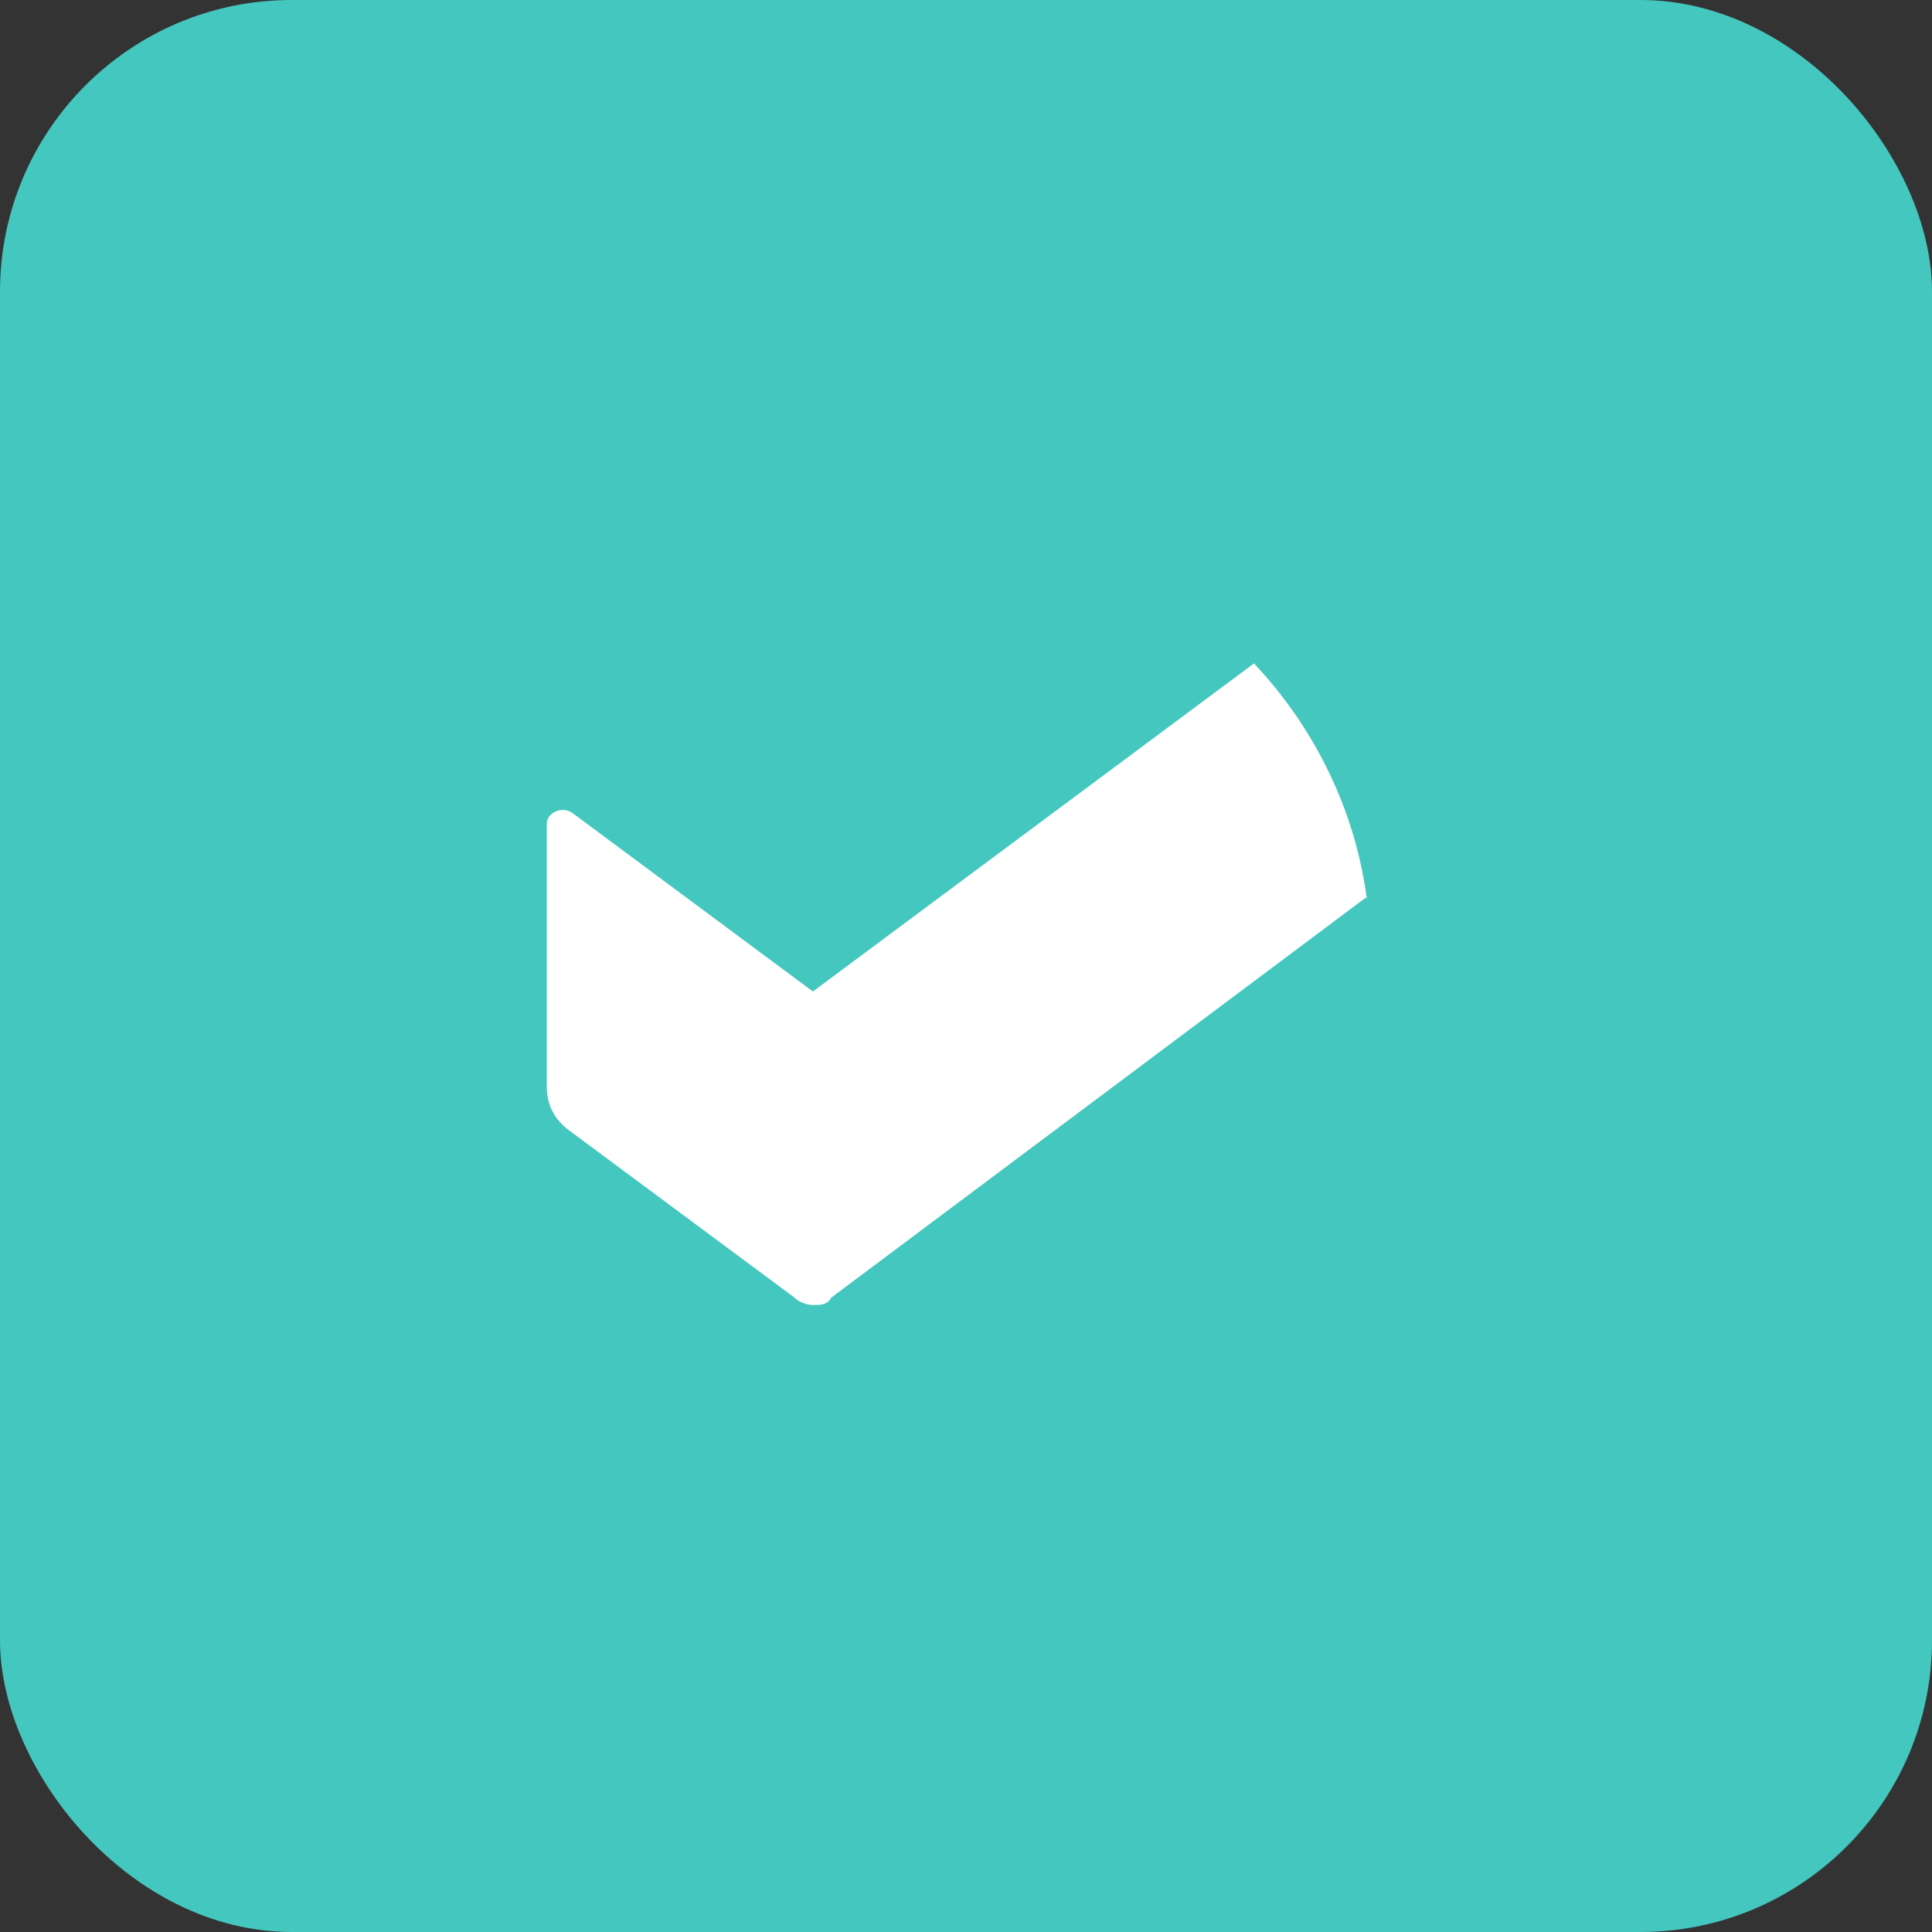
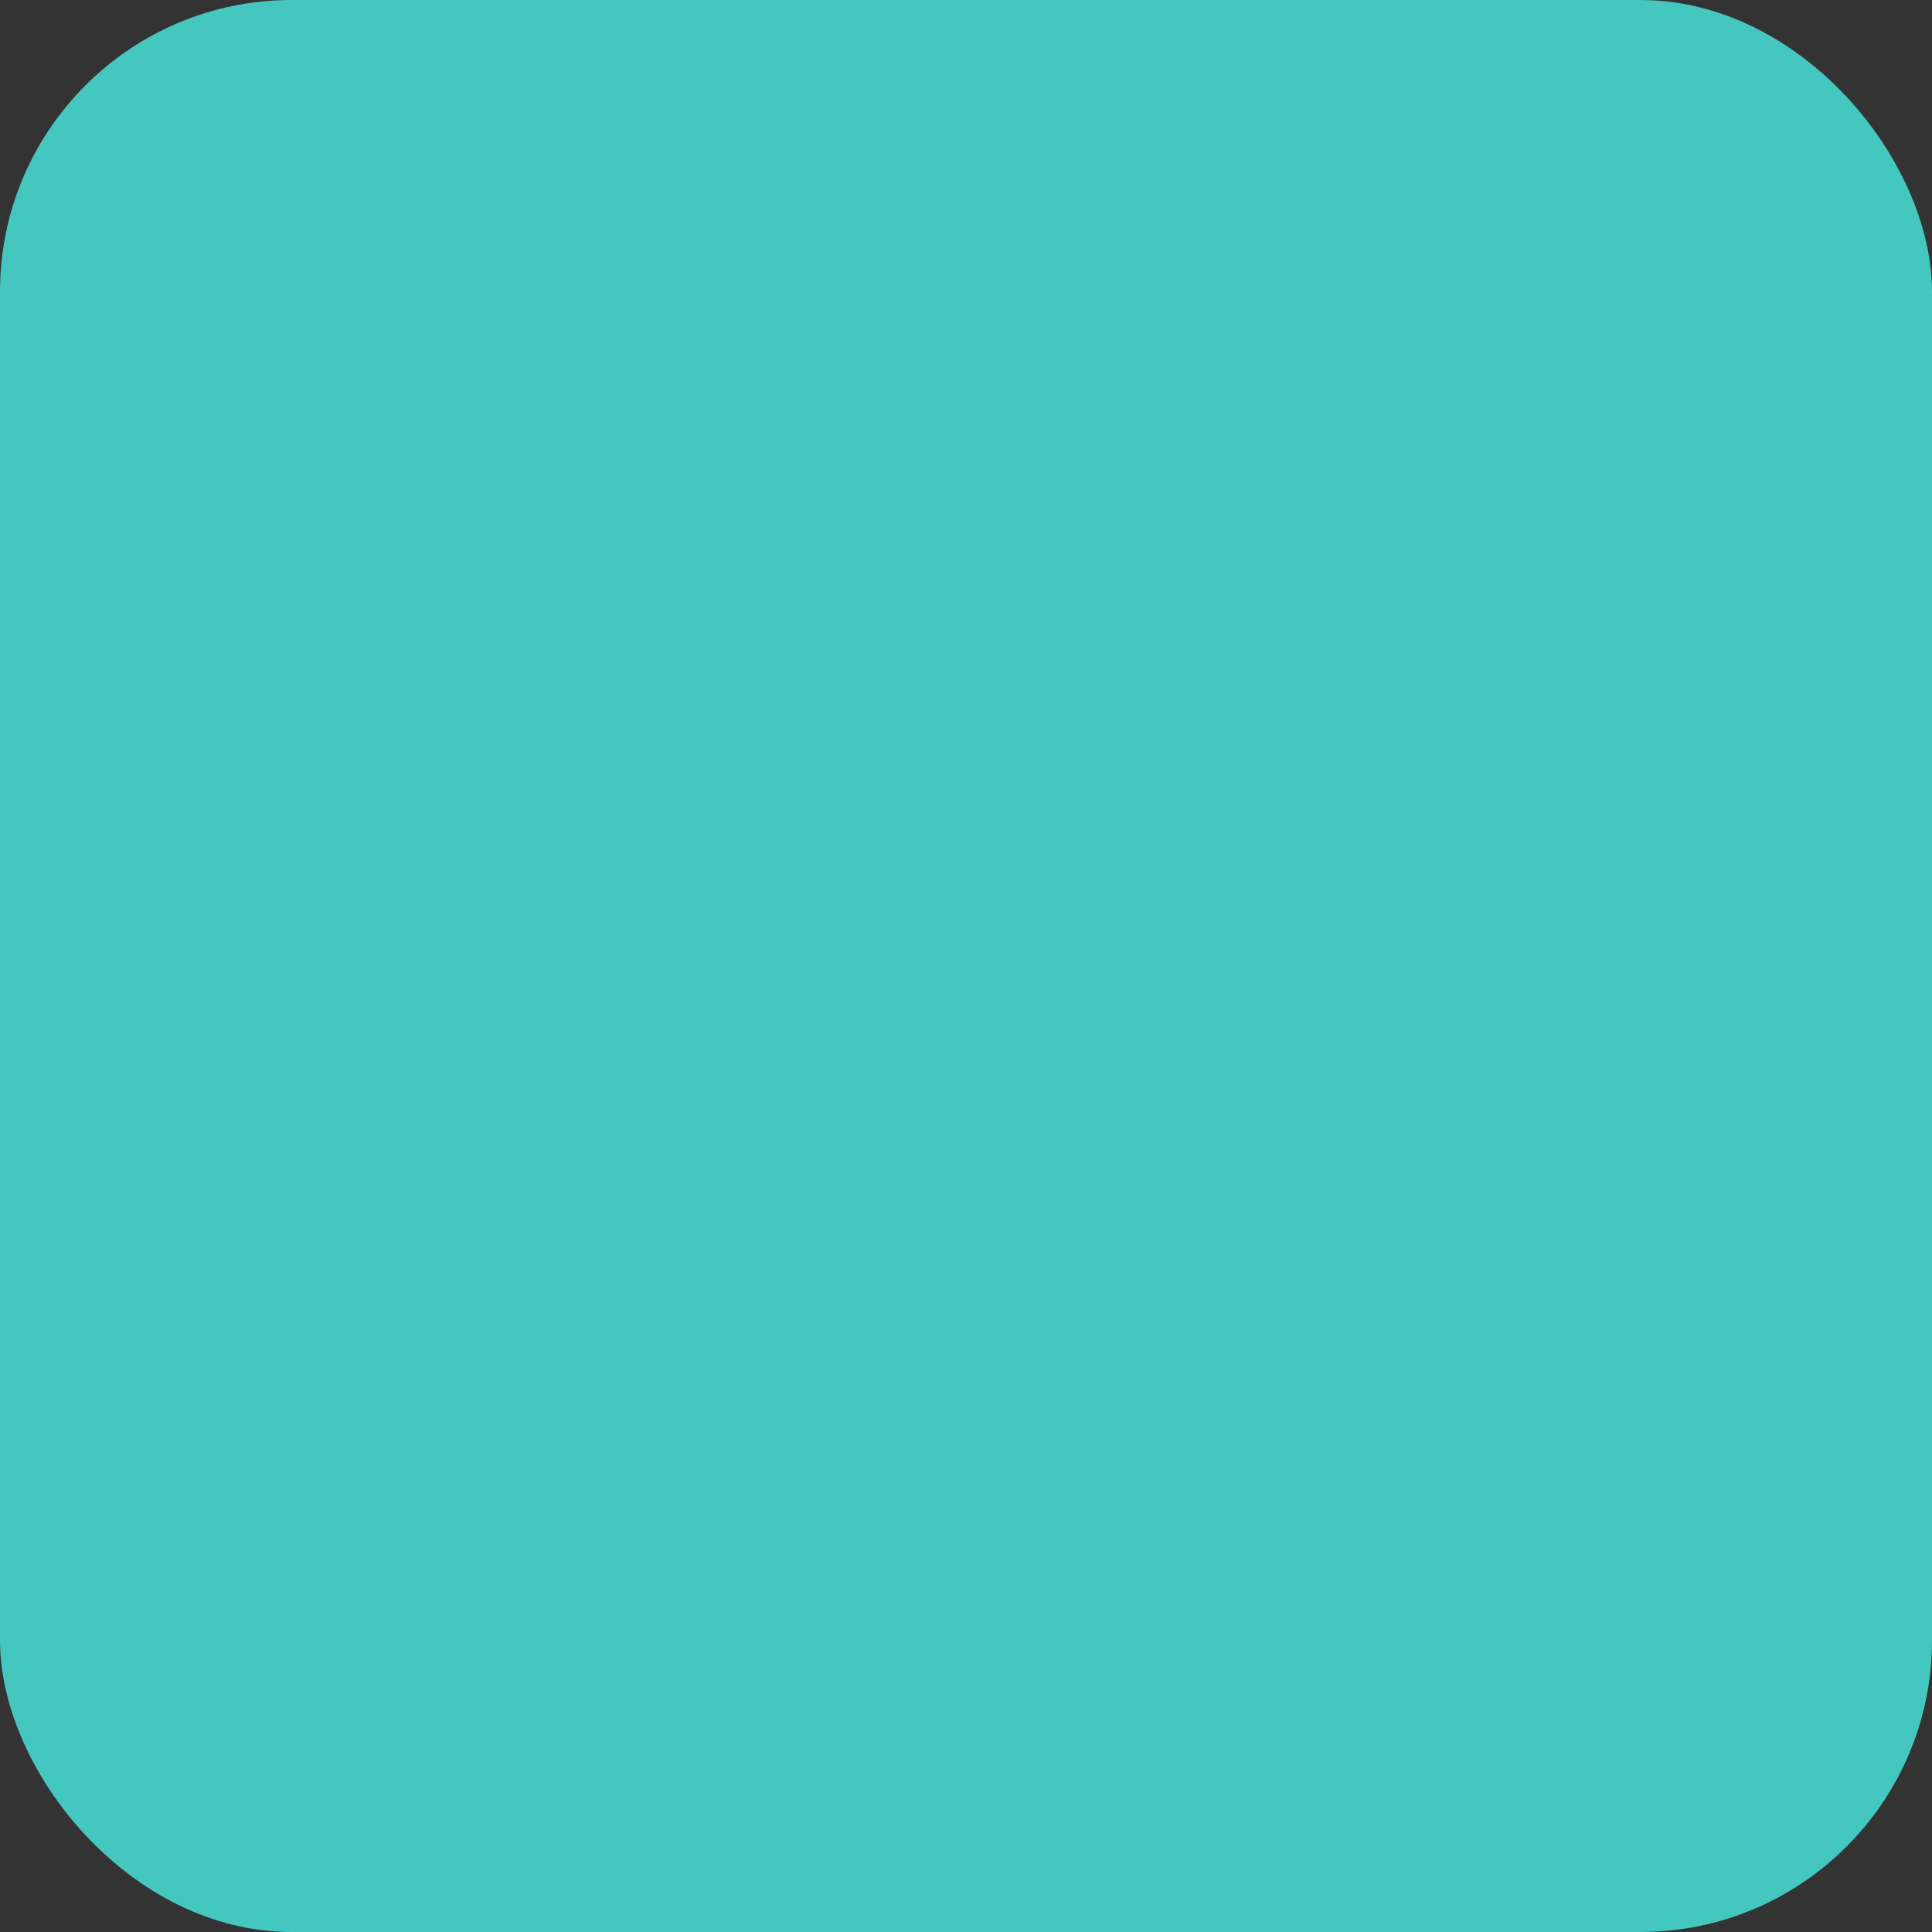
<svg xmlns="http://www.w3.org/2000/svg" version="1.1" viewBox="0 0 53 53">
  <rect x="0" y="0" width="53" height="53" fill="#333333" stroke="none" />
  <defs>
    <style>
      .cls-1 {
        fill: #fff;
      }

      .cls-2 {
        fill: #44c7bf;
      }
    </style>
  </defs>
  <g>
    <g id="Capa_1">
      <rect class="cls-2" width="53" height="53" rx="8" ry="8" />
-       <path class="cls-1" d="M37.5,24.7c-.3-2.4-1.4-4.7-3.1-6.5l-12.1,9-6.6-4.9c-.3-.2-.7,0-.7.3v7.2c0,.5.2.9.6,1.2l6.2,4.6c.1.1.3.2.5.2s.4,0,.5-.2l14.7-11h0Z" />
    </g>
  </g>
</svg>